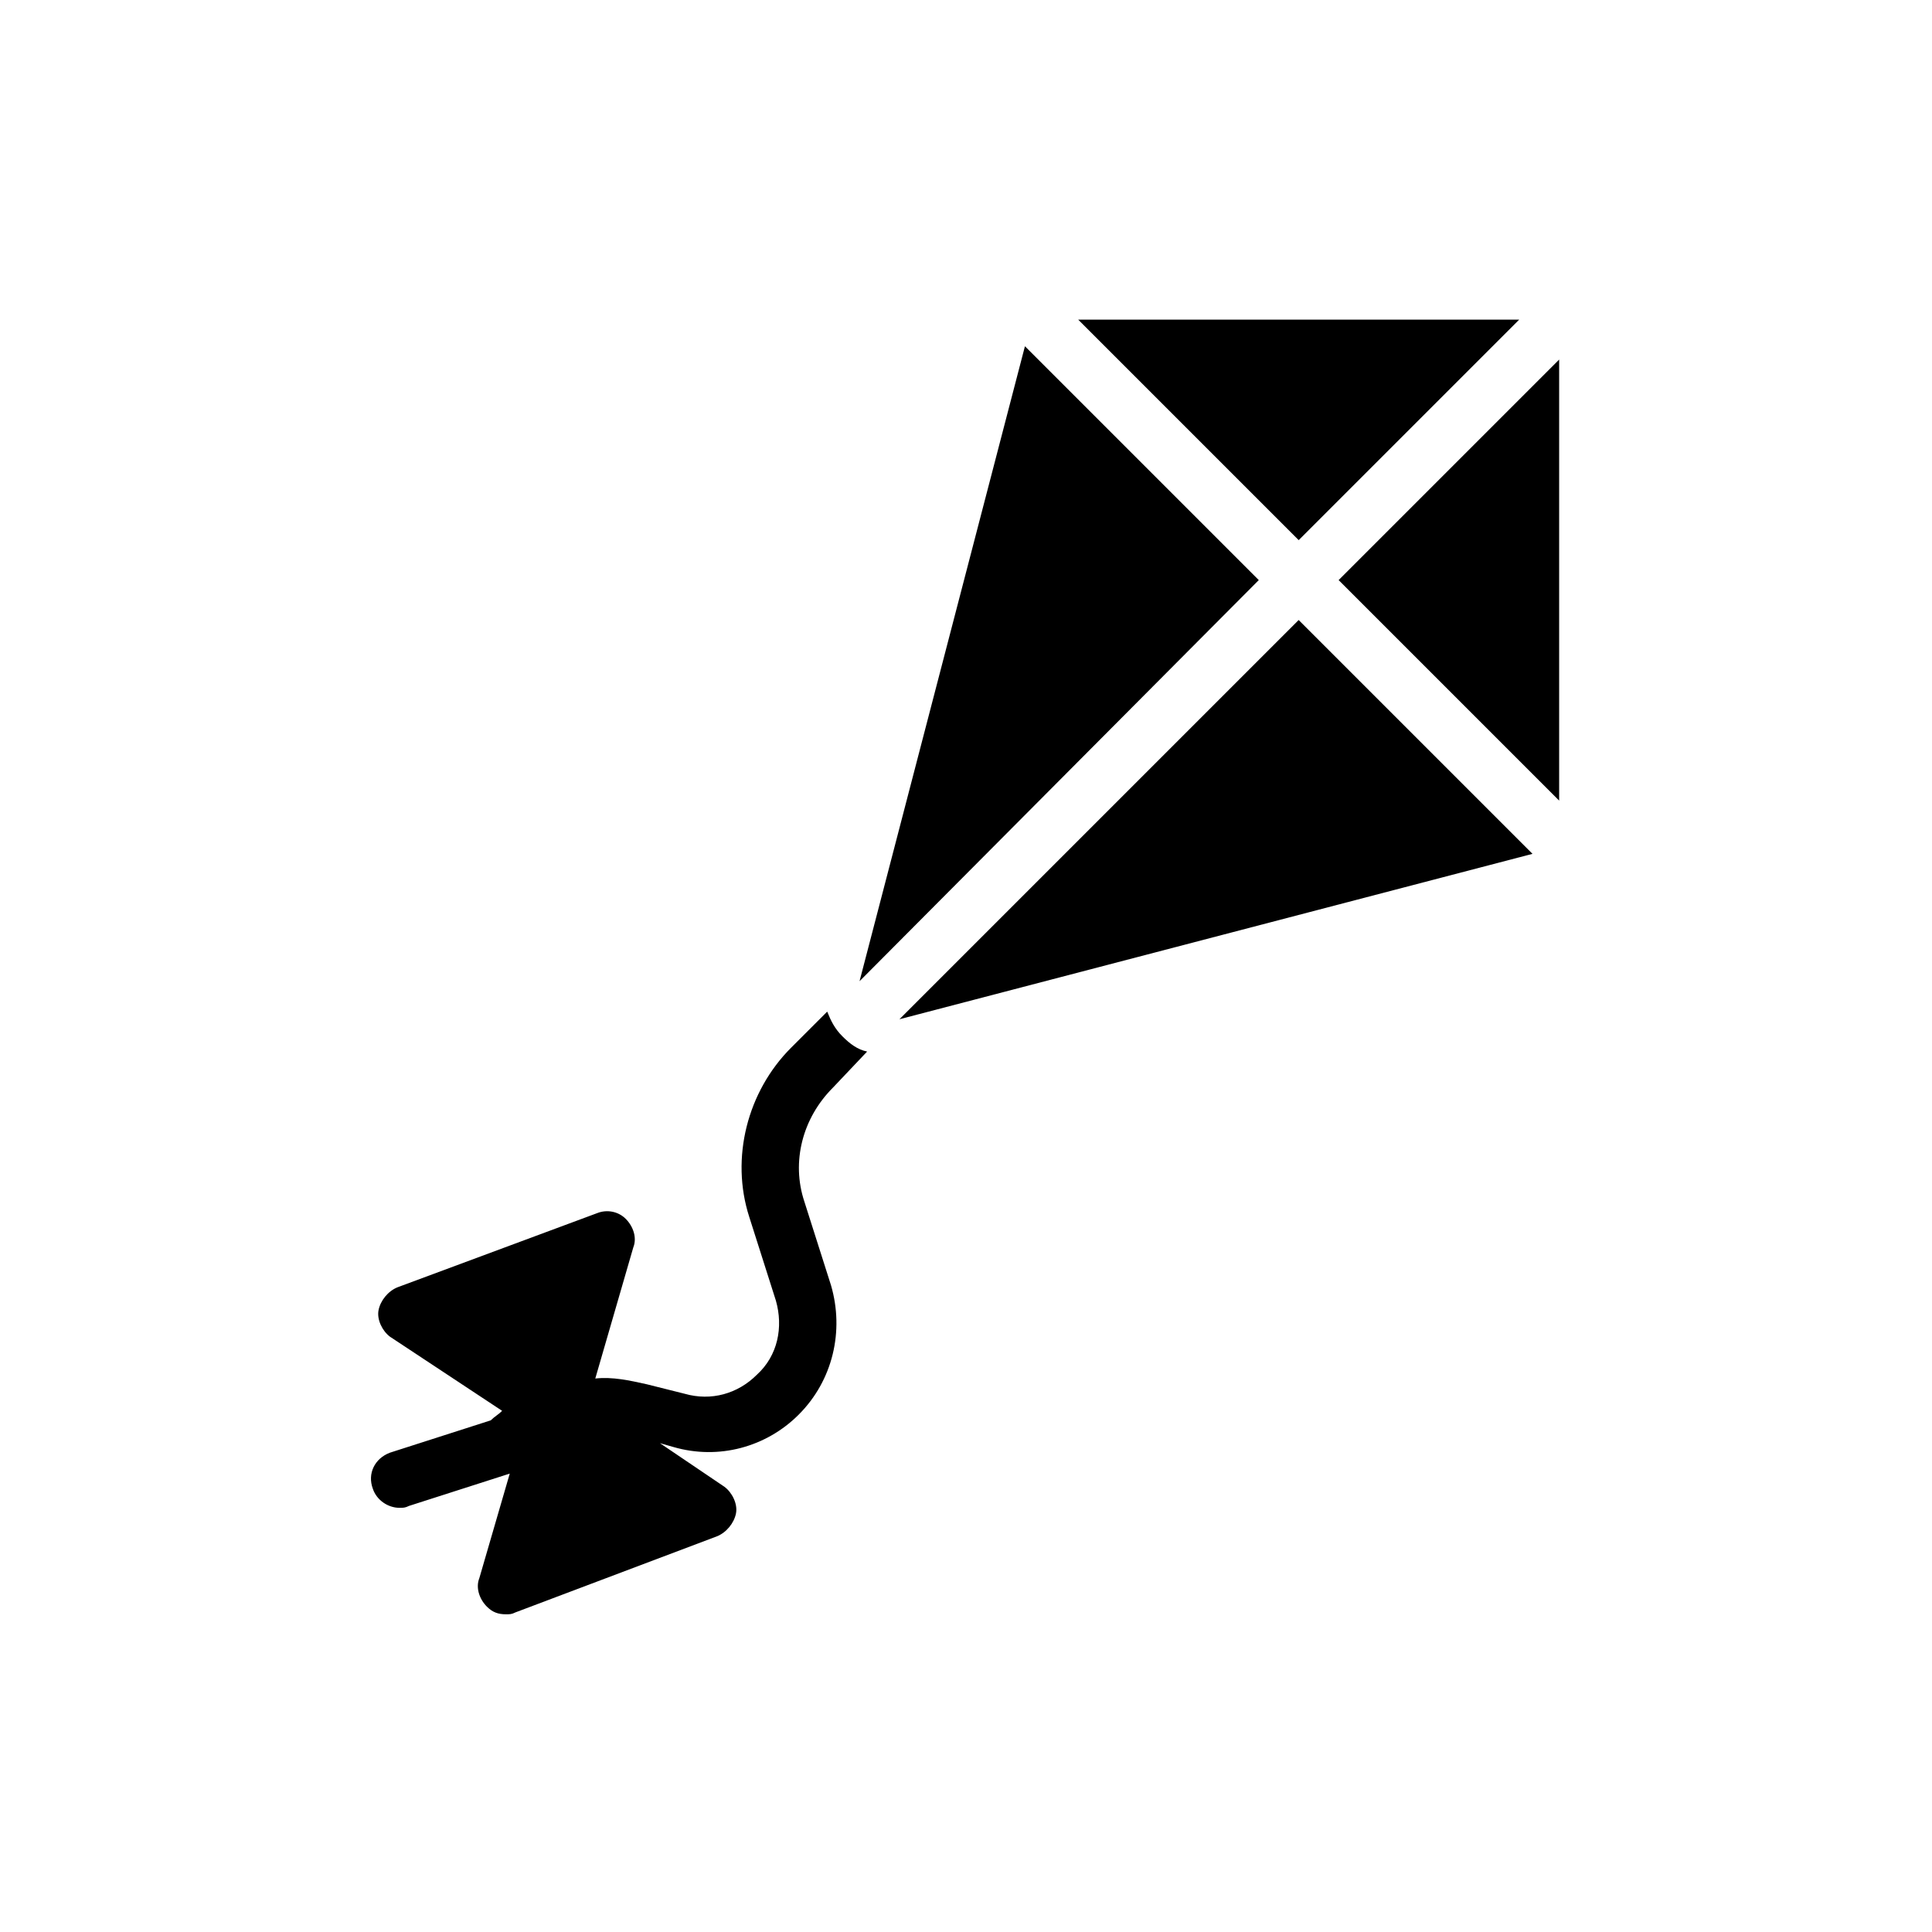
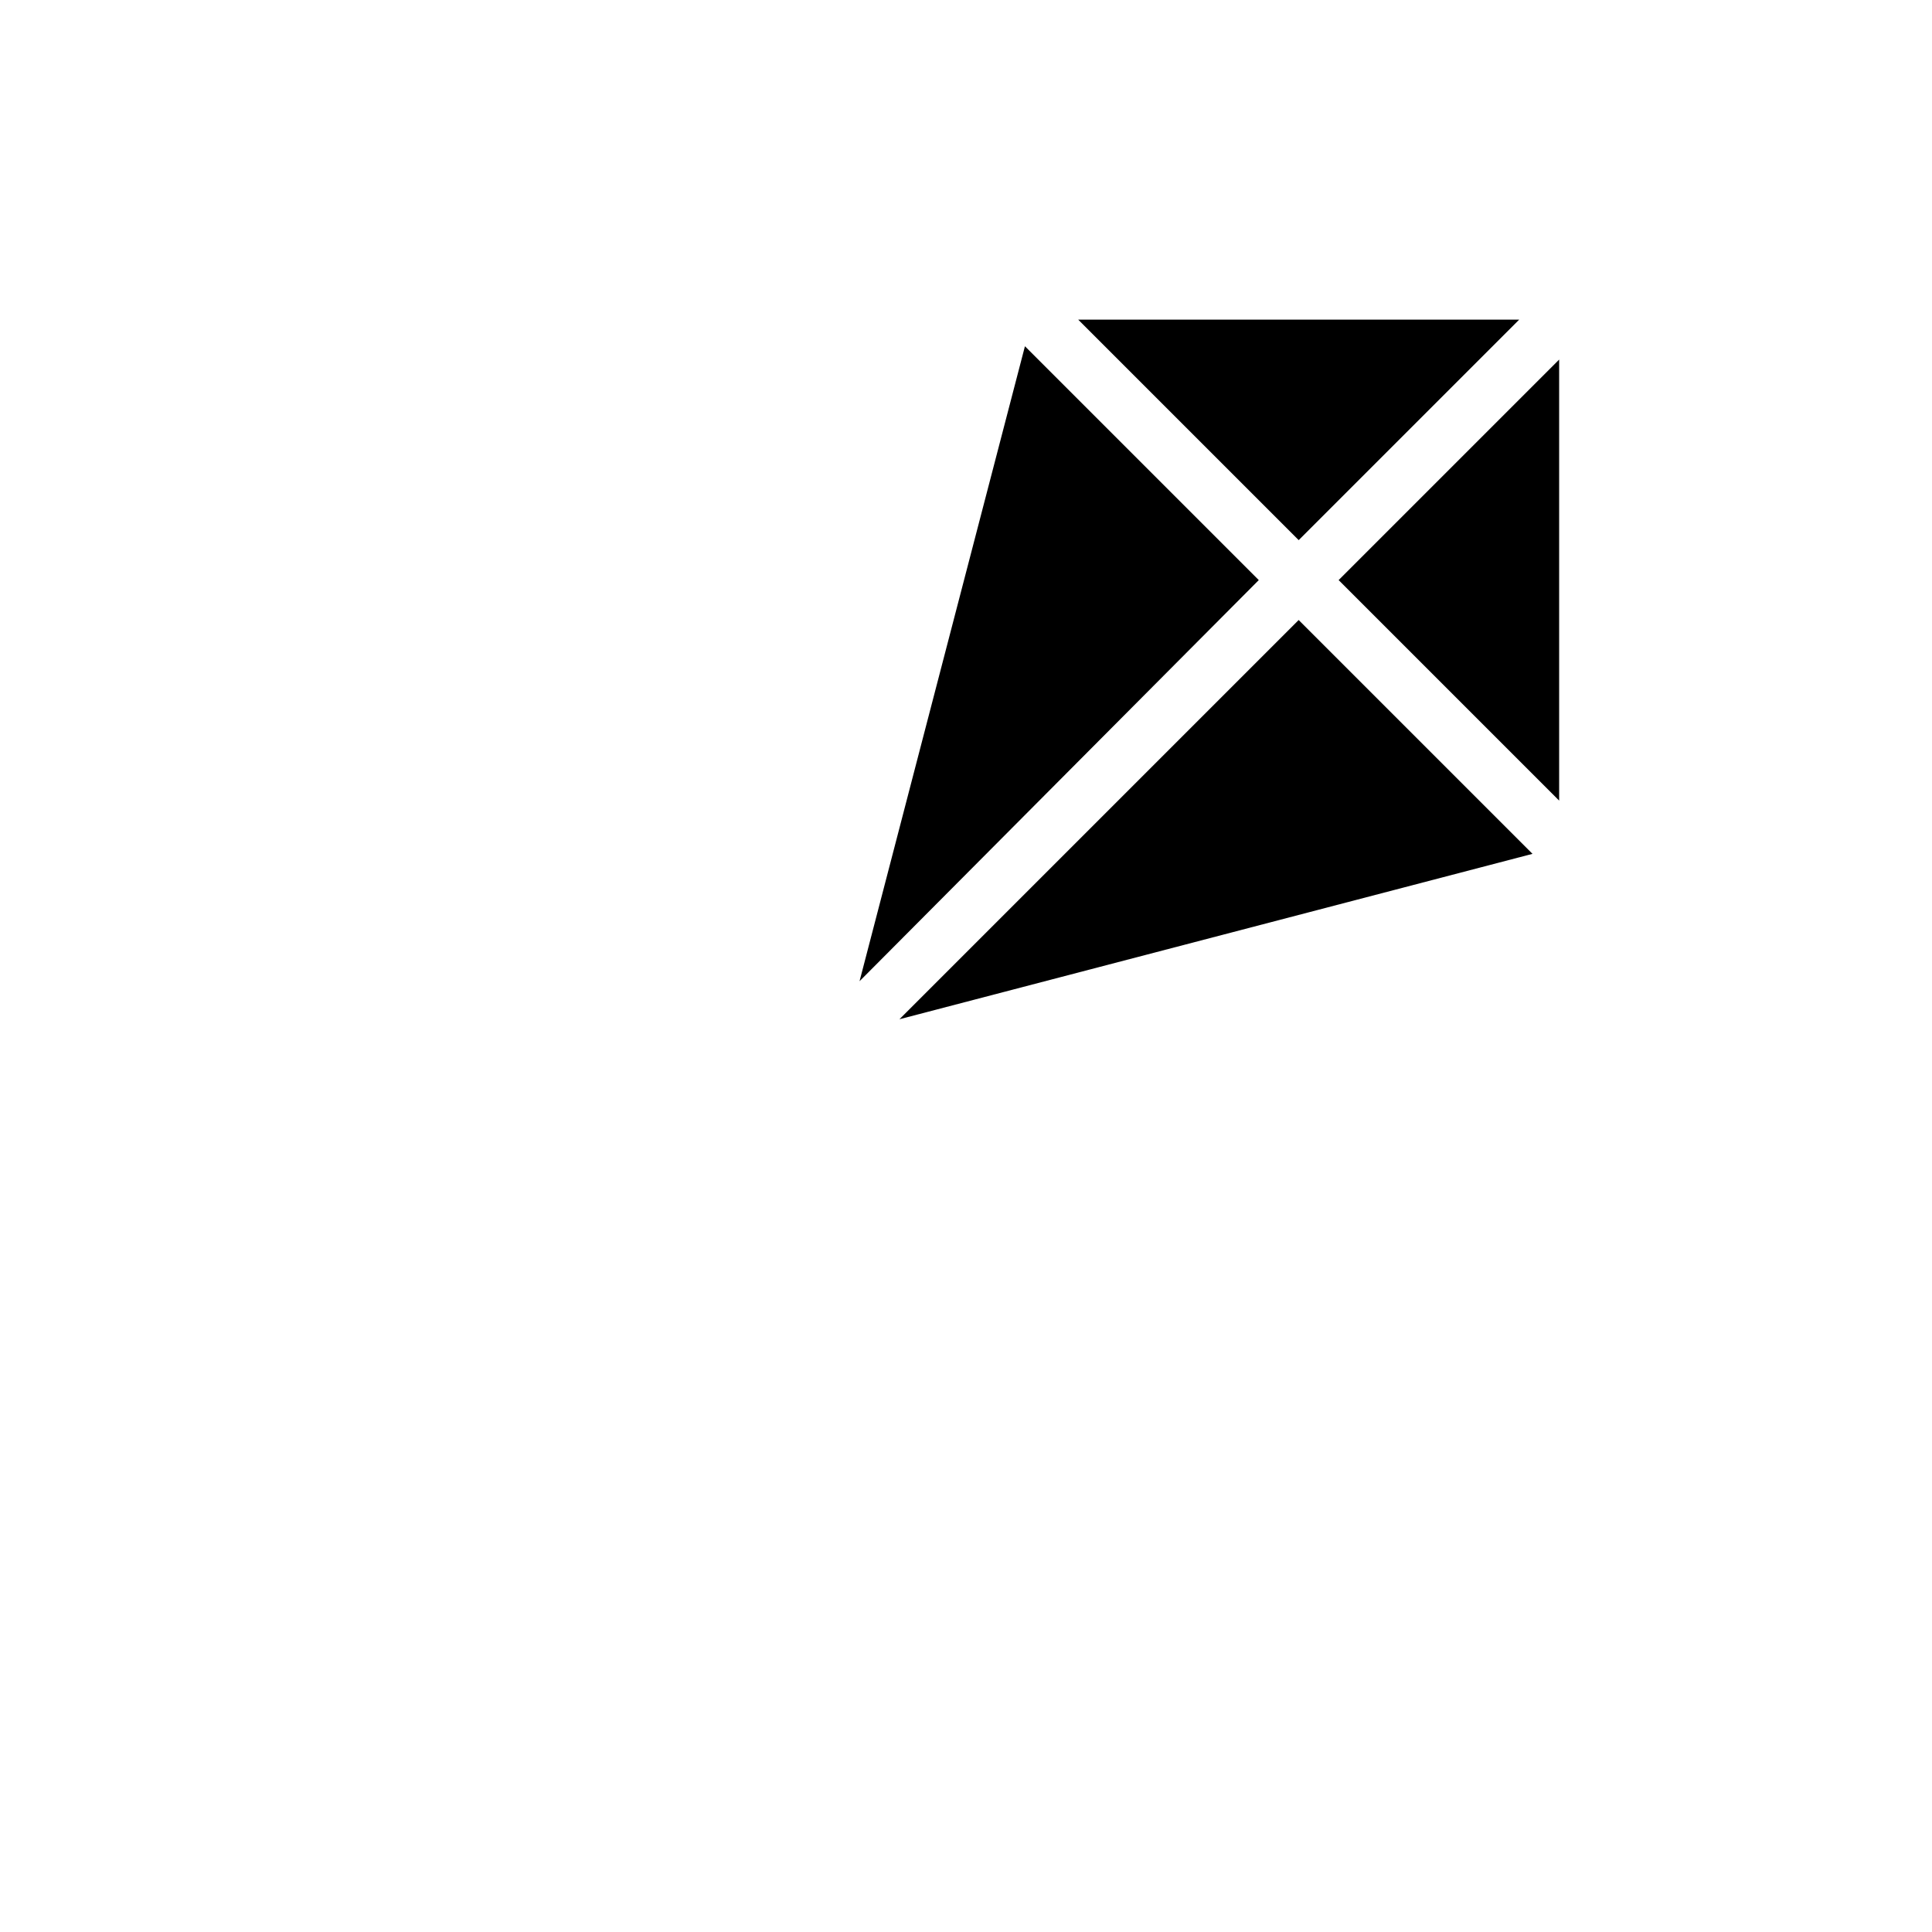
<svg xmlns="http://www.w3.org/2000/svg" fill="#000000" width="800px" height="800px" version="1.1" viewBox="144 144 512 512">
  <g>
-     <path d="m546.61 228.7h-116.88l58.441 58.441z" />
+     <path d="m546.61 228.7h-116.88l58.441 58.441" />
    <path d="m415.62 235.76-43.832 168.27 105.8-106.3z" />
    <path d="m382.36 414.11 167.77-43.832-61.969-61.969z" />
    <path d="m498.75 297.73 58.441 58.441v-116.88z" />
-     <path d="m373.8 422.67c-2.519-0.504-4.535-2.016-6.551-4.031s-3.023-4.031-4.031-6.551l-9.574 9.574c-11.586 11.586-16.121 29.223-11.082 44.84l7.055 22.168c2.016 7.055 0.504 14.609-5.039 19.648-5.039 5.039-12.09 7.055-19.145 5.039l-10.074-2.523c-4.535-1.008-9.07-2.016-13.602-1.512l10.078-34.762c1.008-2.519 0-5.543-2.016-7.559-2.016-2.016-5.039-2.519-7.559-1.512l-52.898 19.648c-2.519 1.008-4.535 3.527-5.039 6.047-0.504 2.519 1.008 5.543 3.023 7.055l29.727 19.648c-1.008 1.008-2.016 1.512-3.023 2.519l-26.703 8.566c-4.031 1.512-6.047 5.543-4.535 9.574 1.008 3.023 4.031 5.039 7.055 5.039 1.008 0 1.512 0 2.519-0.504l26.703-8.566-8.062 27.711c-1.008 2.519 0 5.543 2.016 7.559 1.512 1.512 3.023 2.016 5.039 2.016 1.008 0 1.512 0 2.519-0.504l53.398-20.16c2.519-1.008 4.535-3.527 5.039-6.047 0.504-2.519-1.008-5.543-3.023-7.055l-17.129-11.586 3.527 1.008c12.09 3.527 24.688 0 33.25-8.566 9.07-9.07 12.09-22.168 8.566-34.258l-7.055-22.168c-3.527-10.578-0.504-22.168 7.559-30.23z" />
  </g>
</svg>